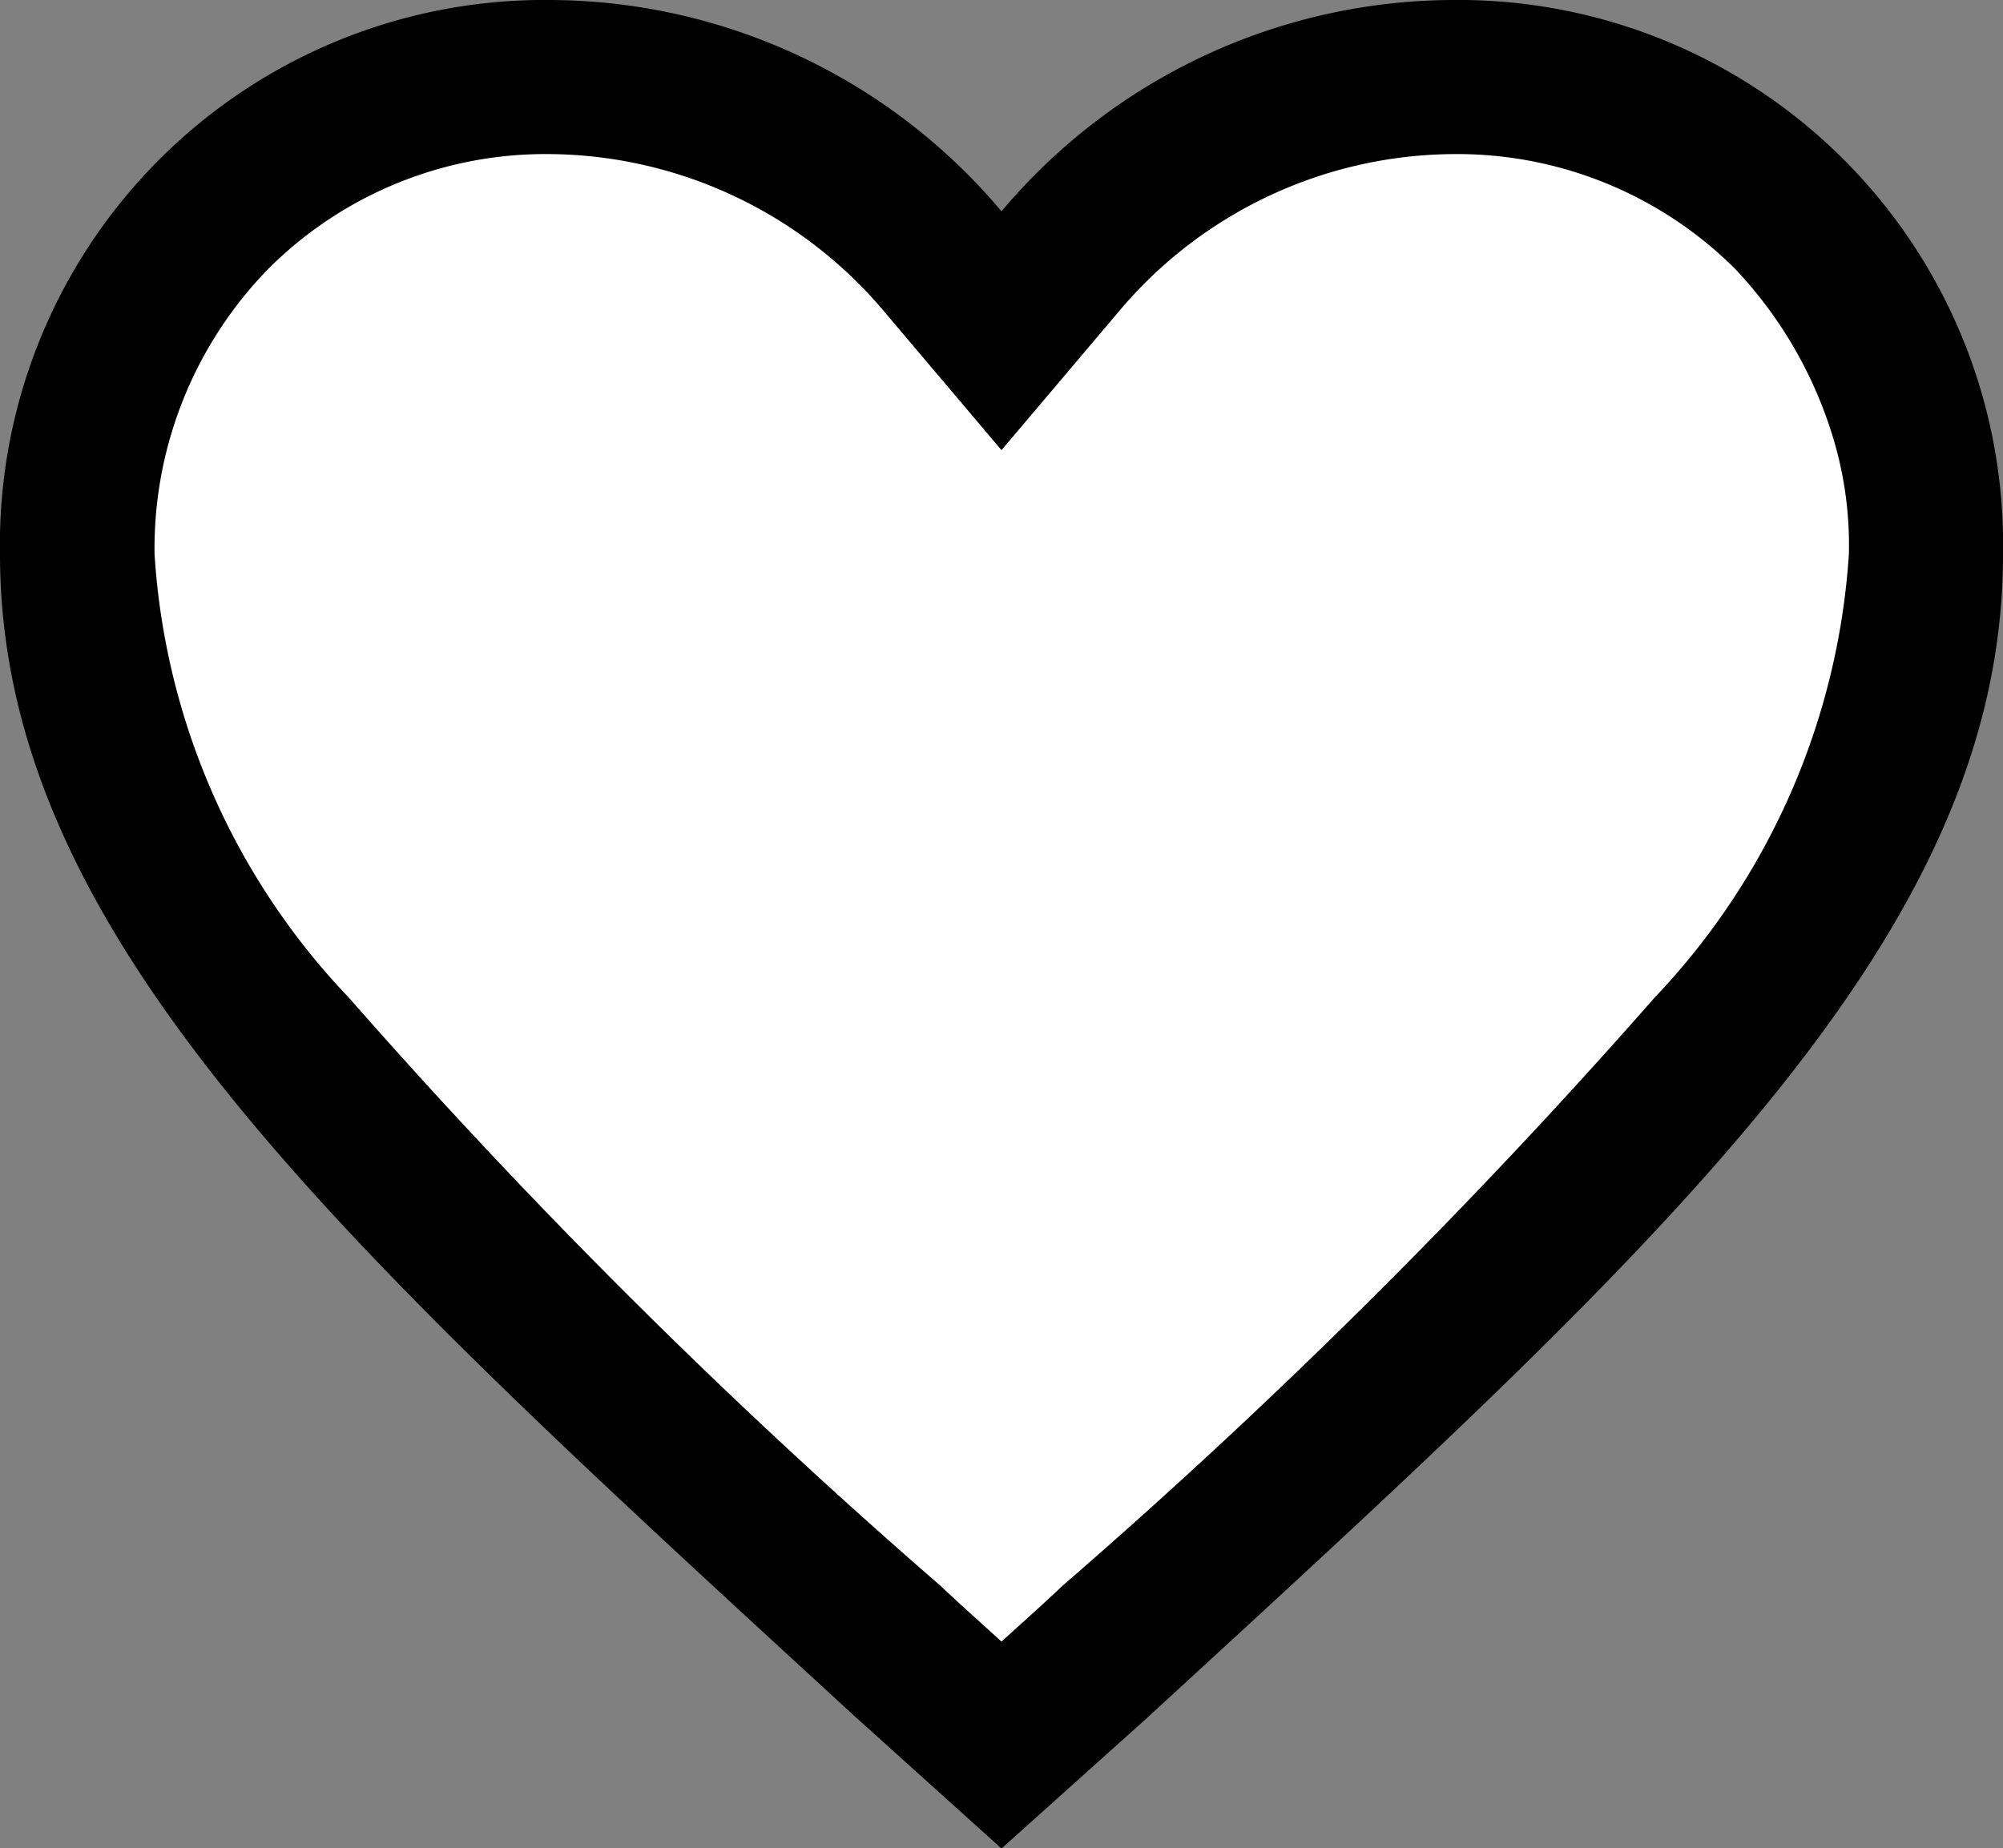
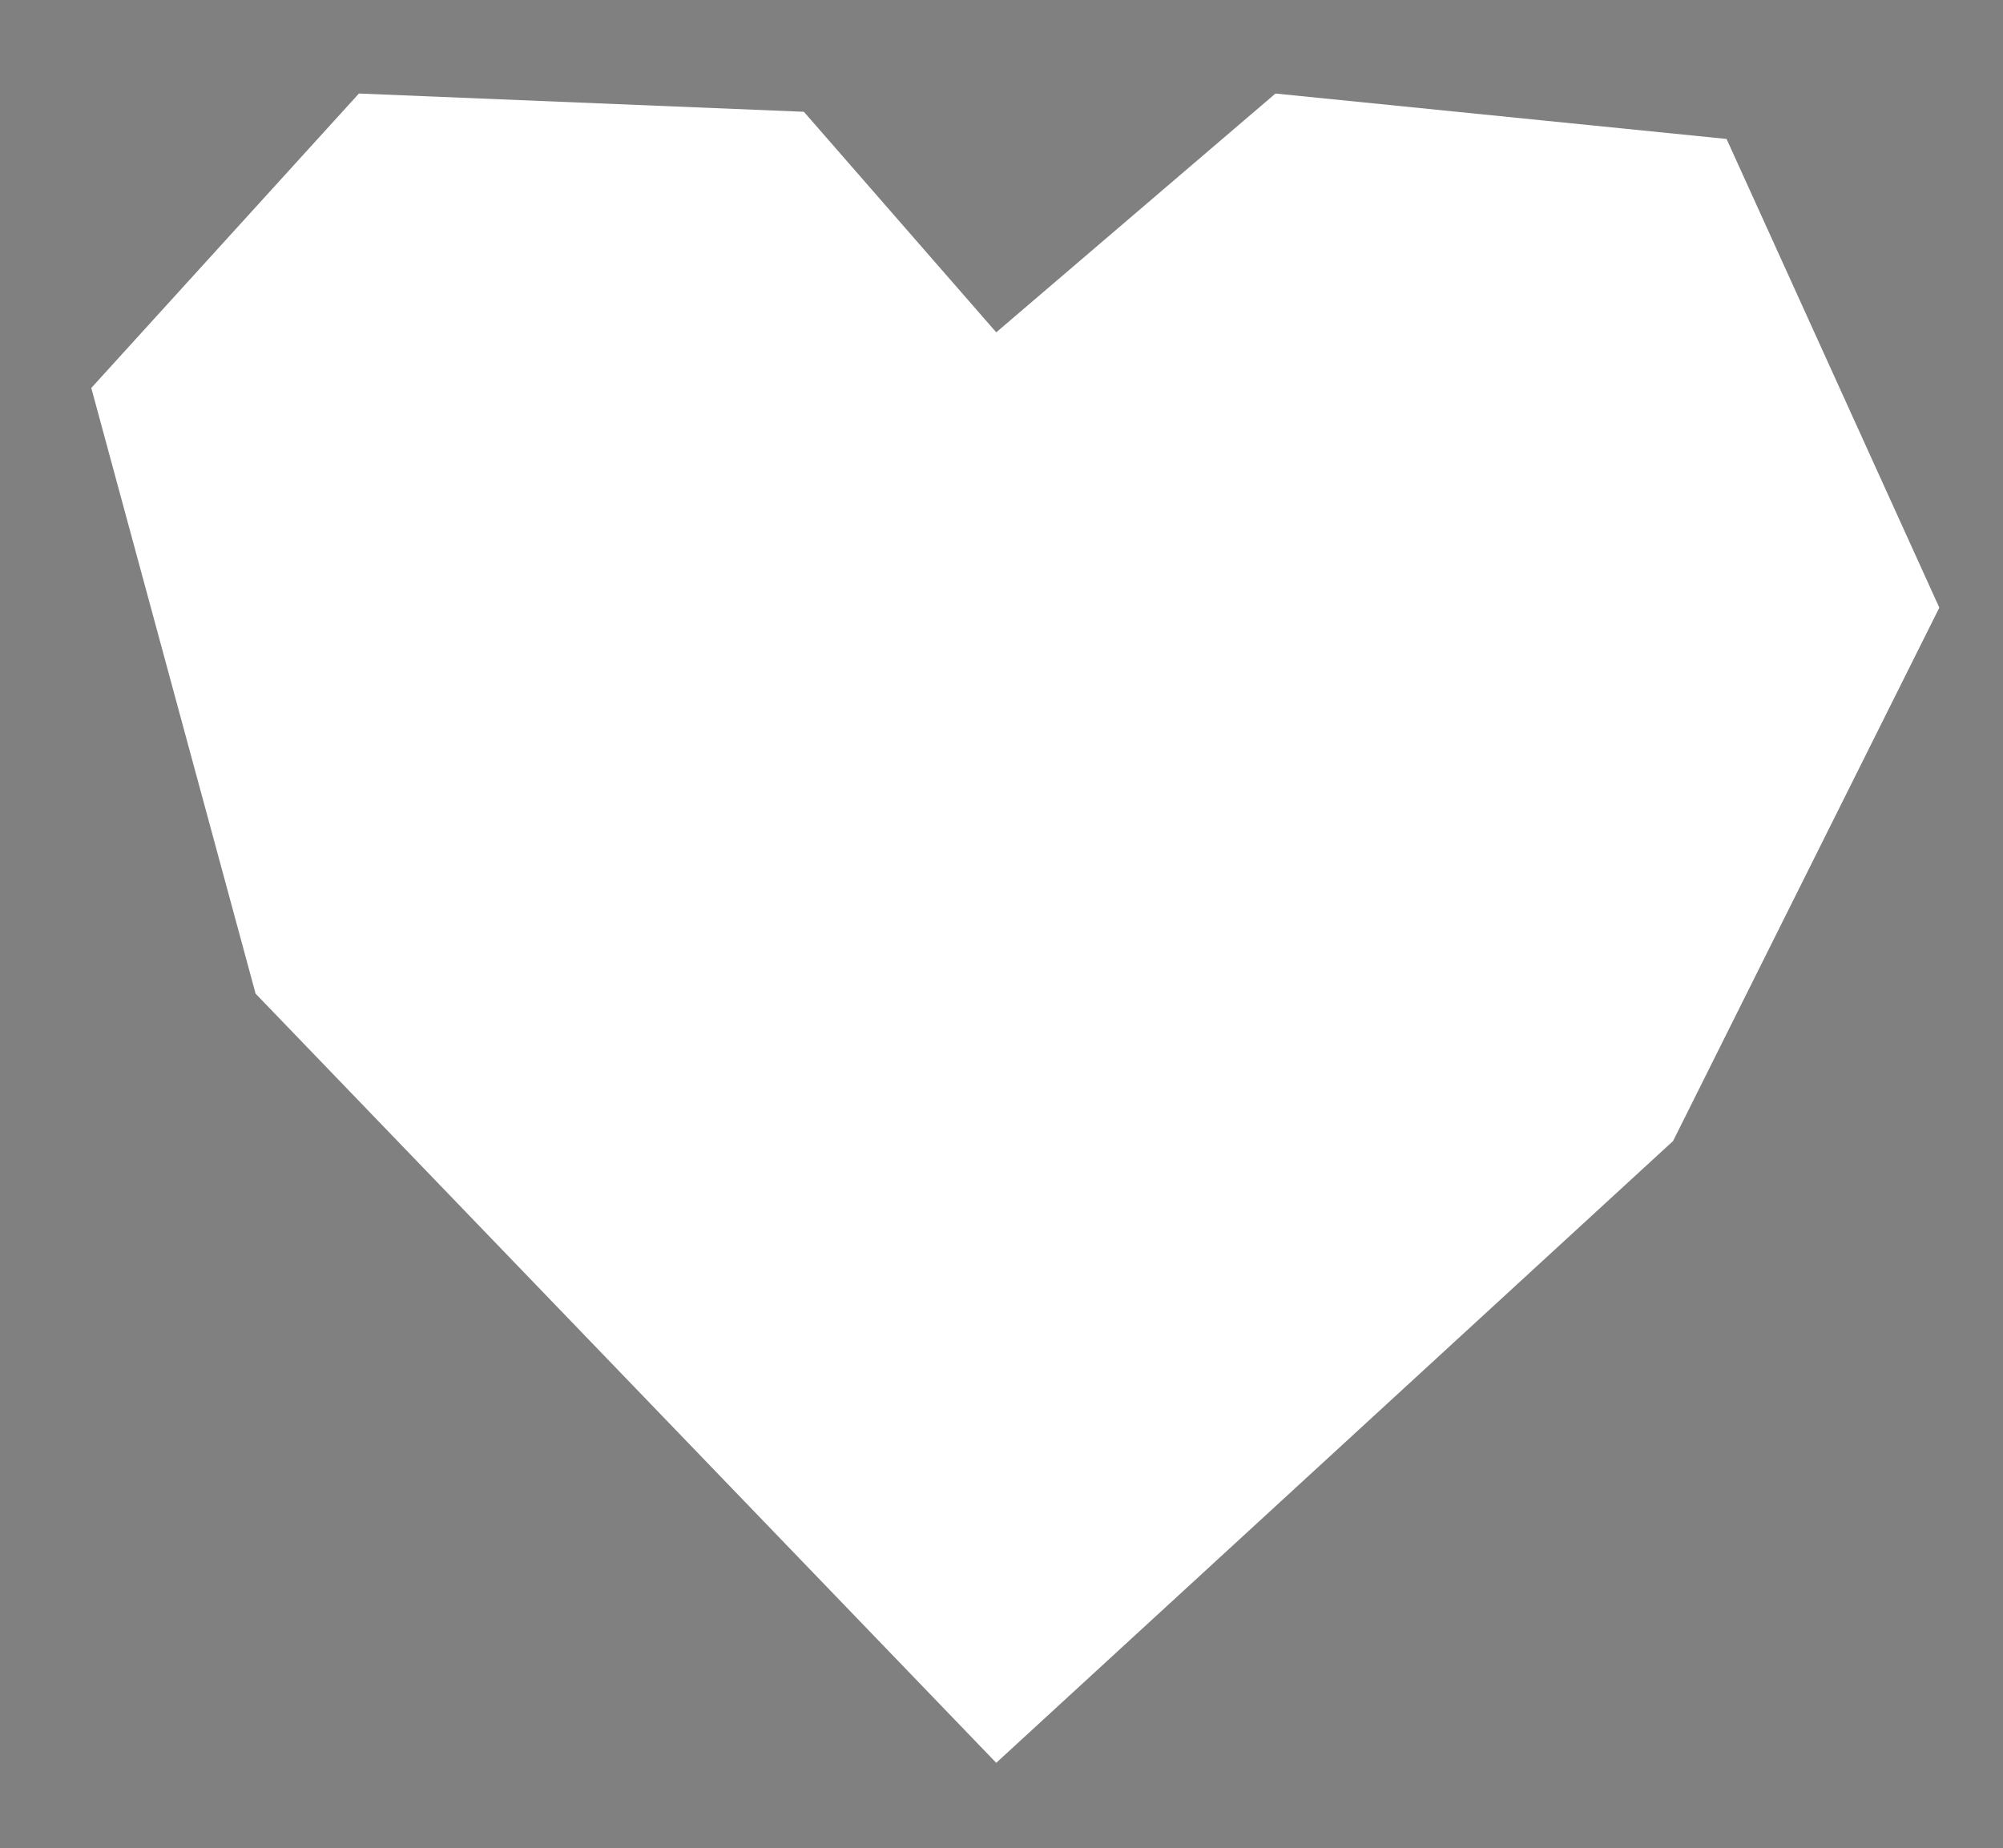
<svg xmlns="http://www.w3.org/2000/svg" width="18.65" height="17.21">
  <rect width="100%" height="100%" fill="#808080" stroke="none" />
  <path d="M9.276 16.417 2.38 9.254.85 3.613 3.342.871l4.143.17 1.791 2.054 2.6-2.224 4.2.423 1.981 4.365-2.479 4.967Z" fill="#fff" />
-   <path d="M13.525 0a5.516 5.516 0 0 0-4.2 1.968A5.516 5.516 0 0 0 5.125 0 5.07 5.07 0 0 0 0 5.16c0 3.564 3.17 6.424 7.971 10.835l1.354 1.22L10.679 16c4.8-4.411 7.971-7.271 7.971-10.835A5.07 5.07 0 0 0 13.525 0ZM9.899 14.763l-.188.175-.386.35-.386-.35-.188-.175a56.982 56.982 0 0 1-5.5-5.469A6.578 6.578 0 0 1 1.439 5.16 3.729 3.729 0 0 1 2.502 2.5a3.648 3.648 0 0 1 2.623-1.065 4.112 4.112 0 0 1 3.1 1.457l1.1 1.3 1.1-1.3a4.1 4.1 0 0 1 3.1-1.457A3.666 3.666 0 0 1 16.152 2.5a3.949 3.949 0 0 1 .892 1.5 3.451 3.451 0 0 1 .171 1.16 6.612 6.612 0 0 1-1.811 4.133 57.1 57.1 0 0 1-5.505 5.47Z" />
</svg>